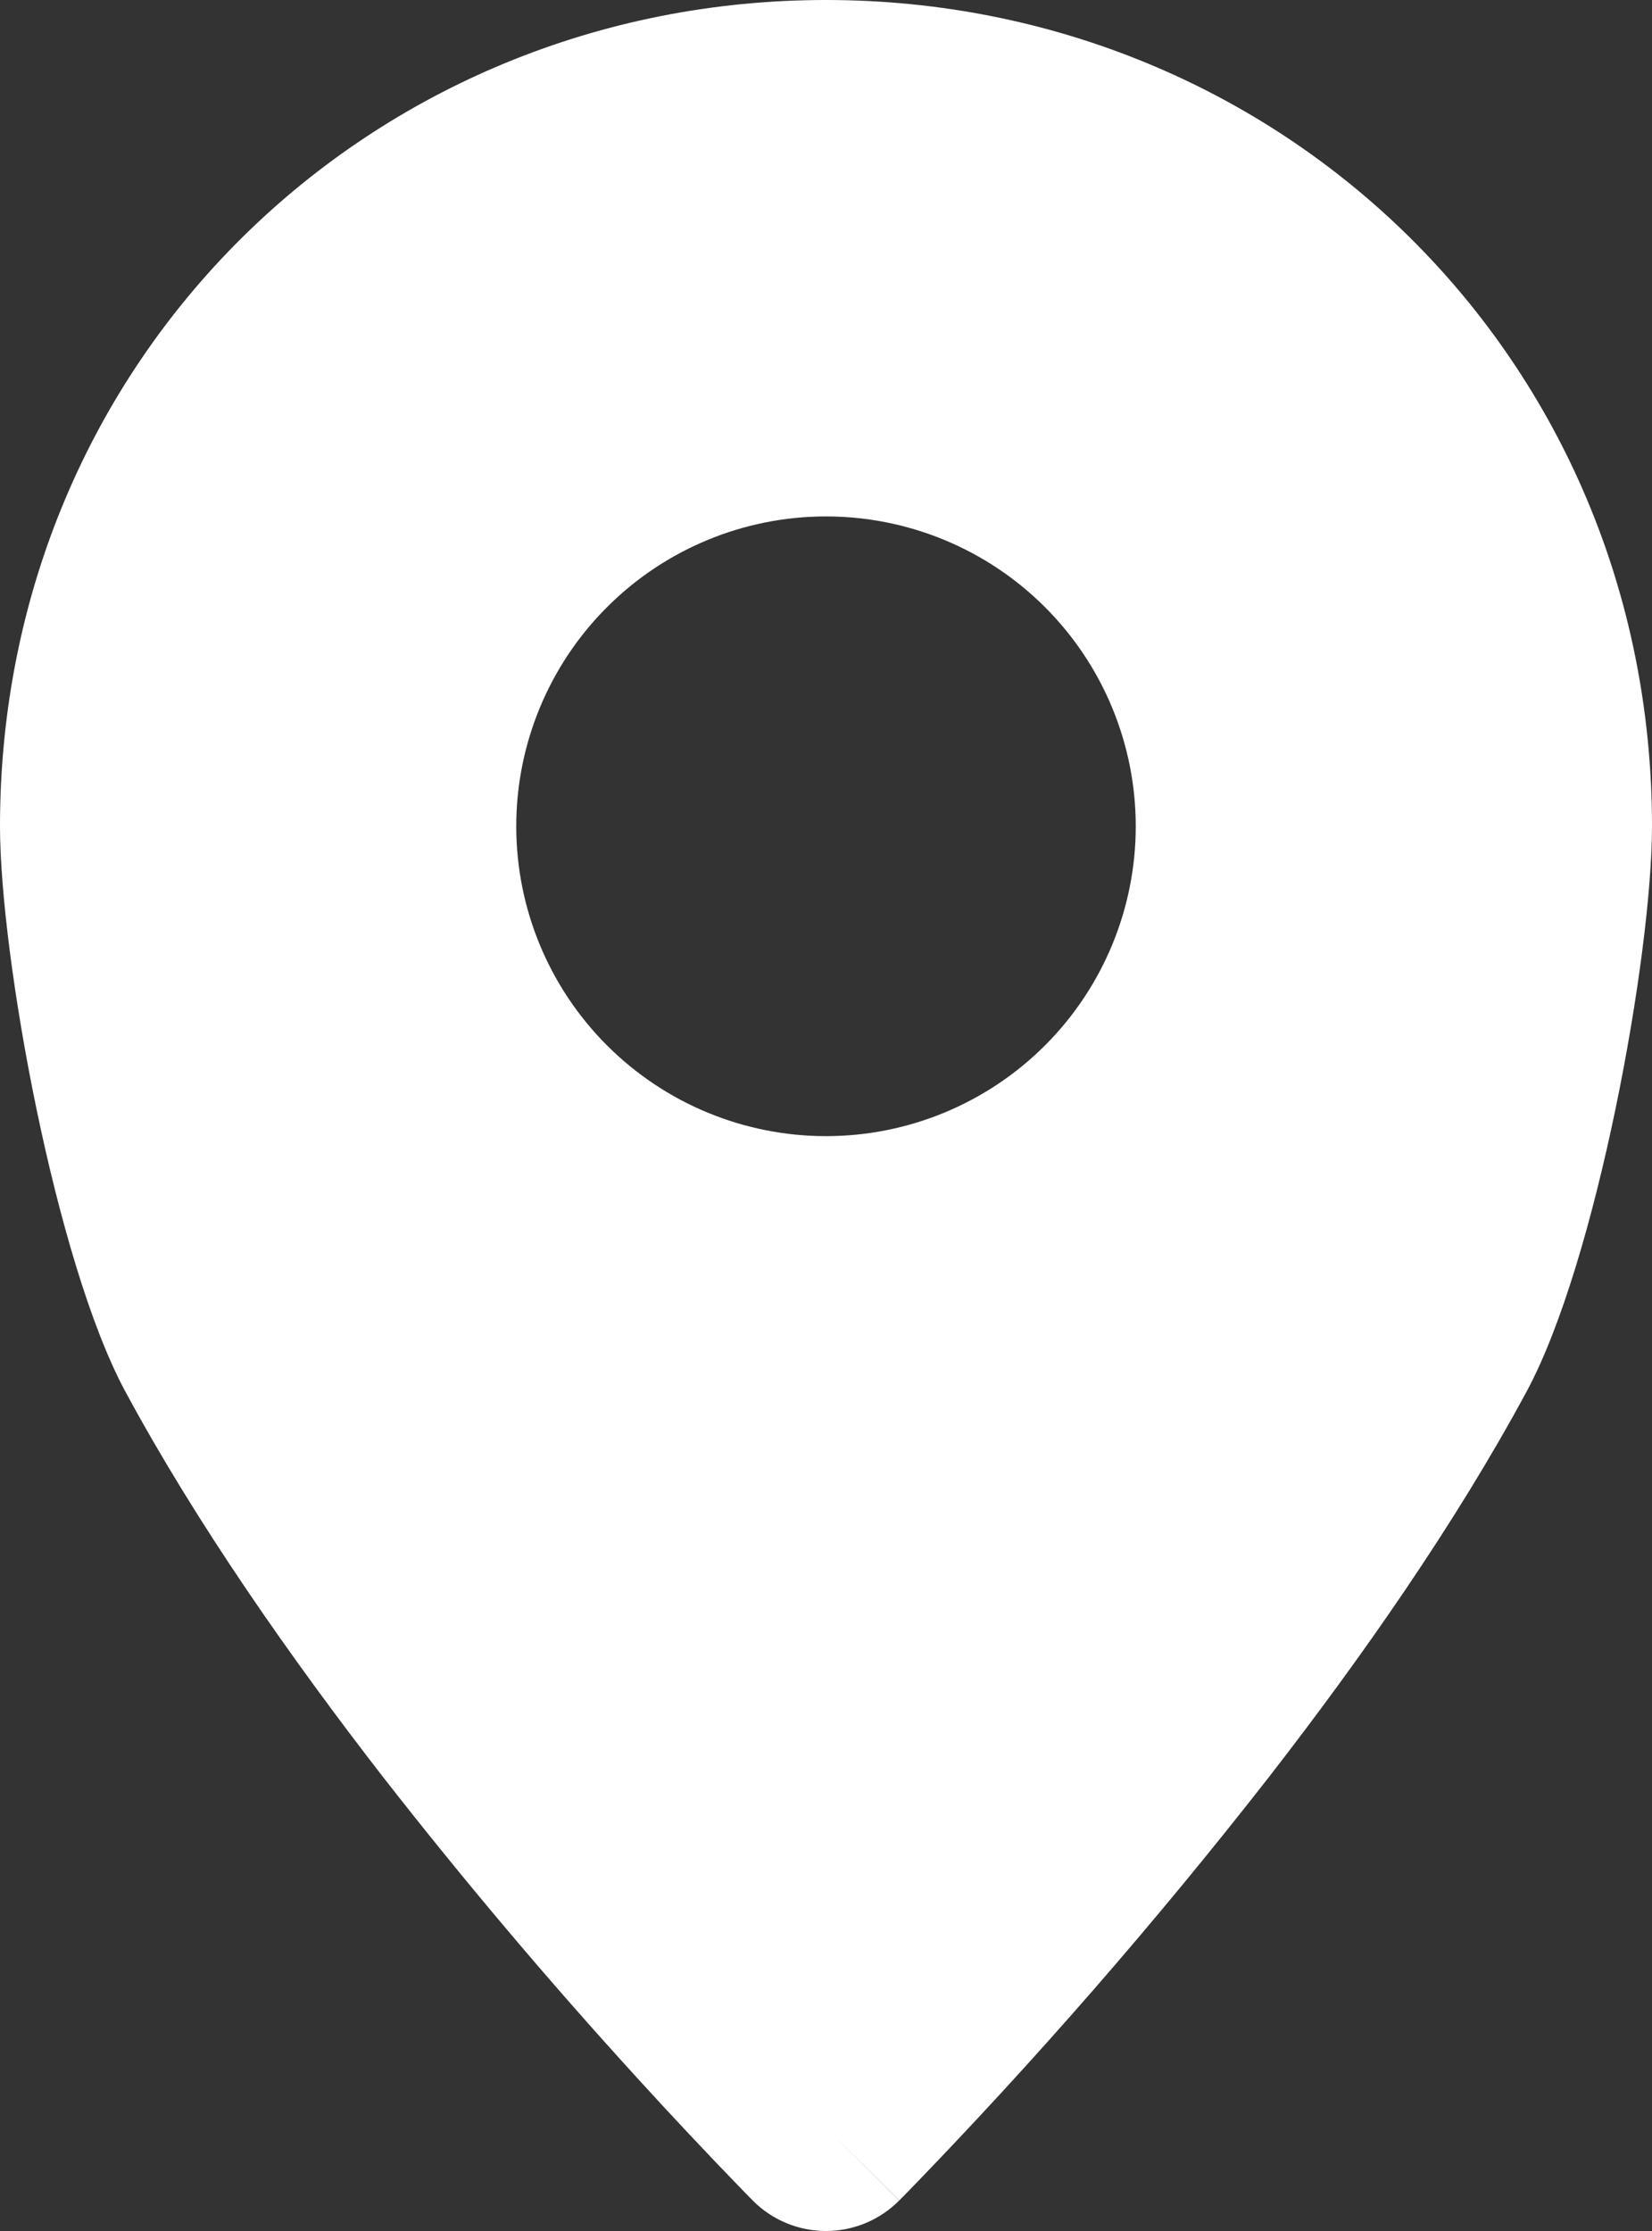
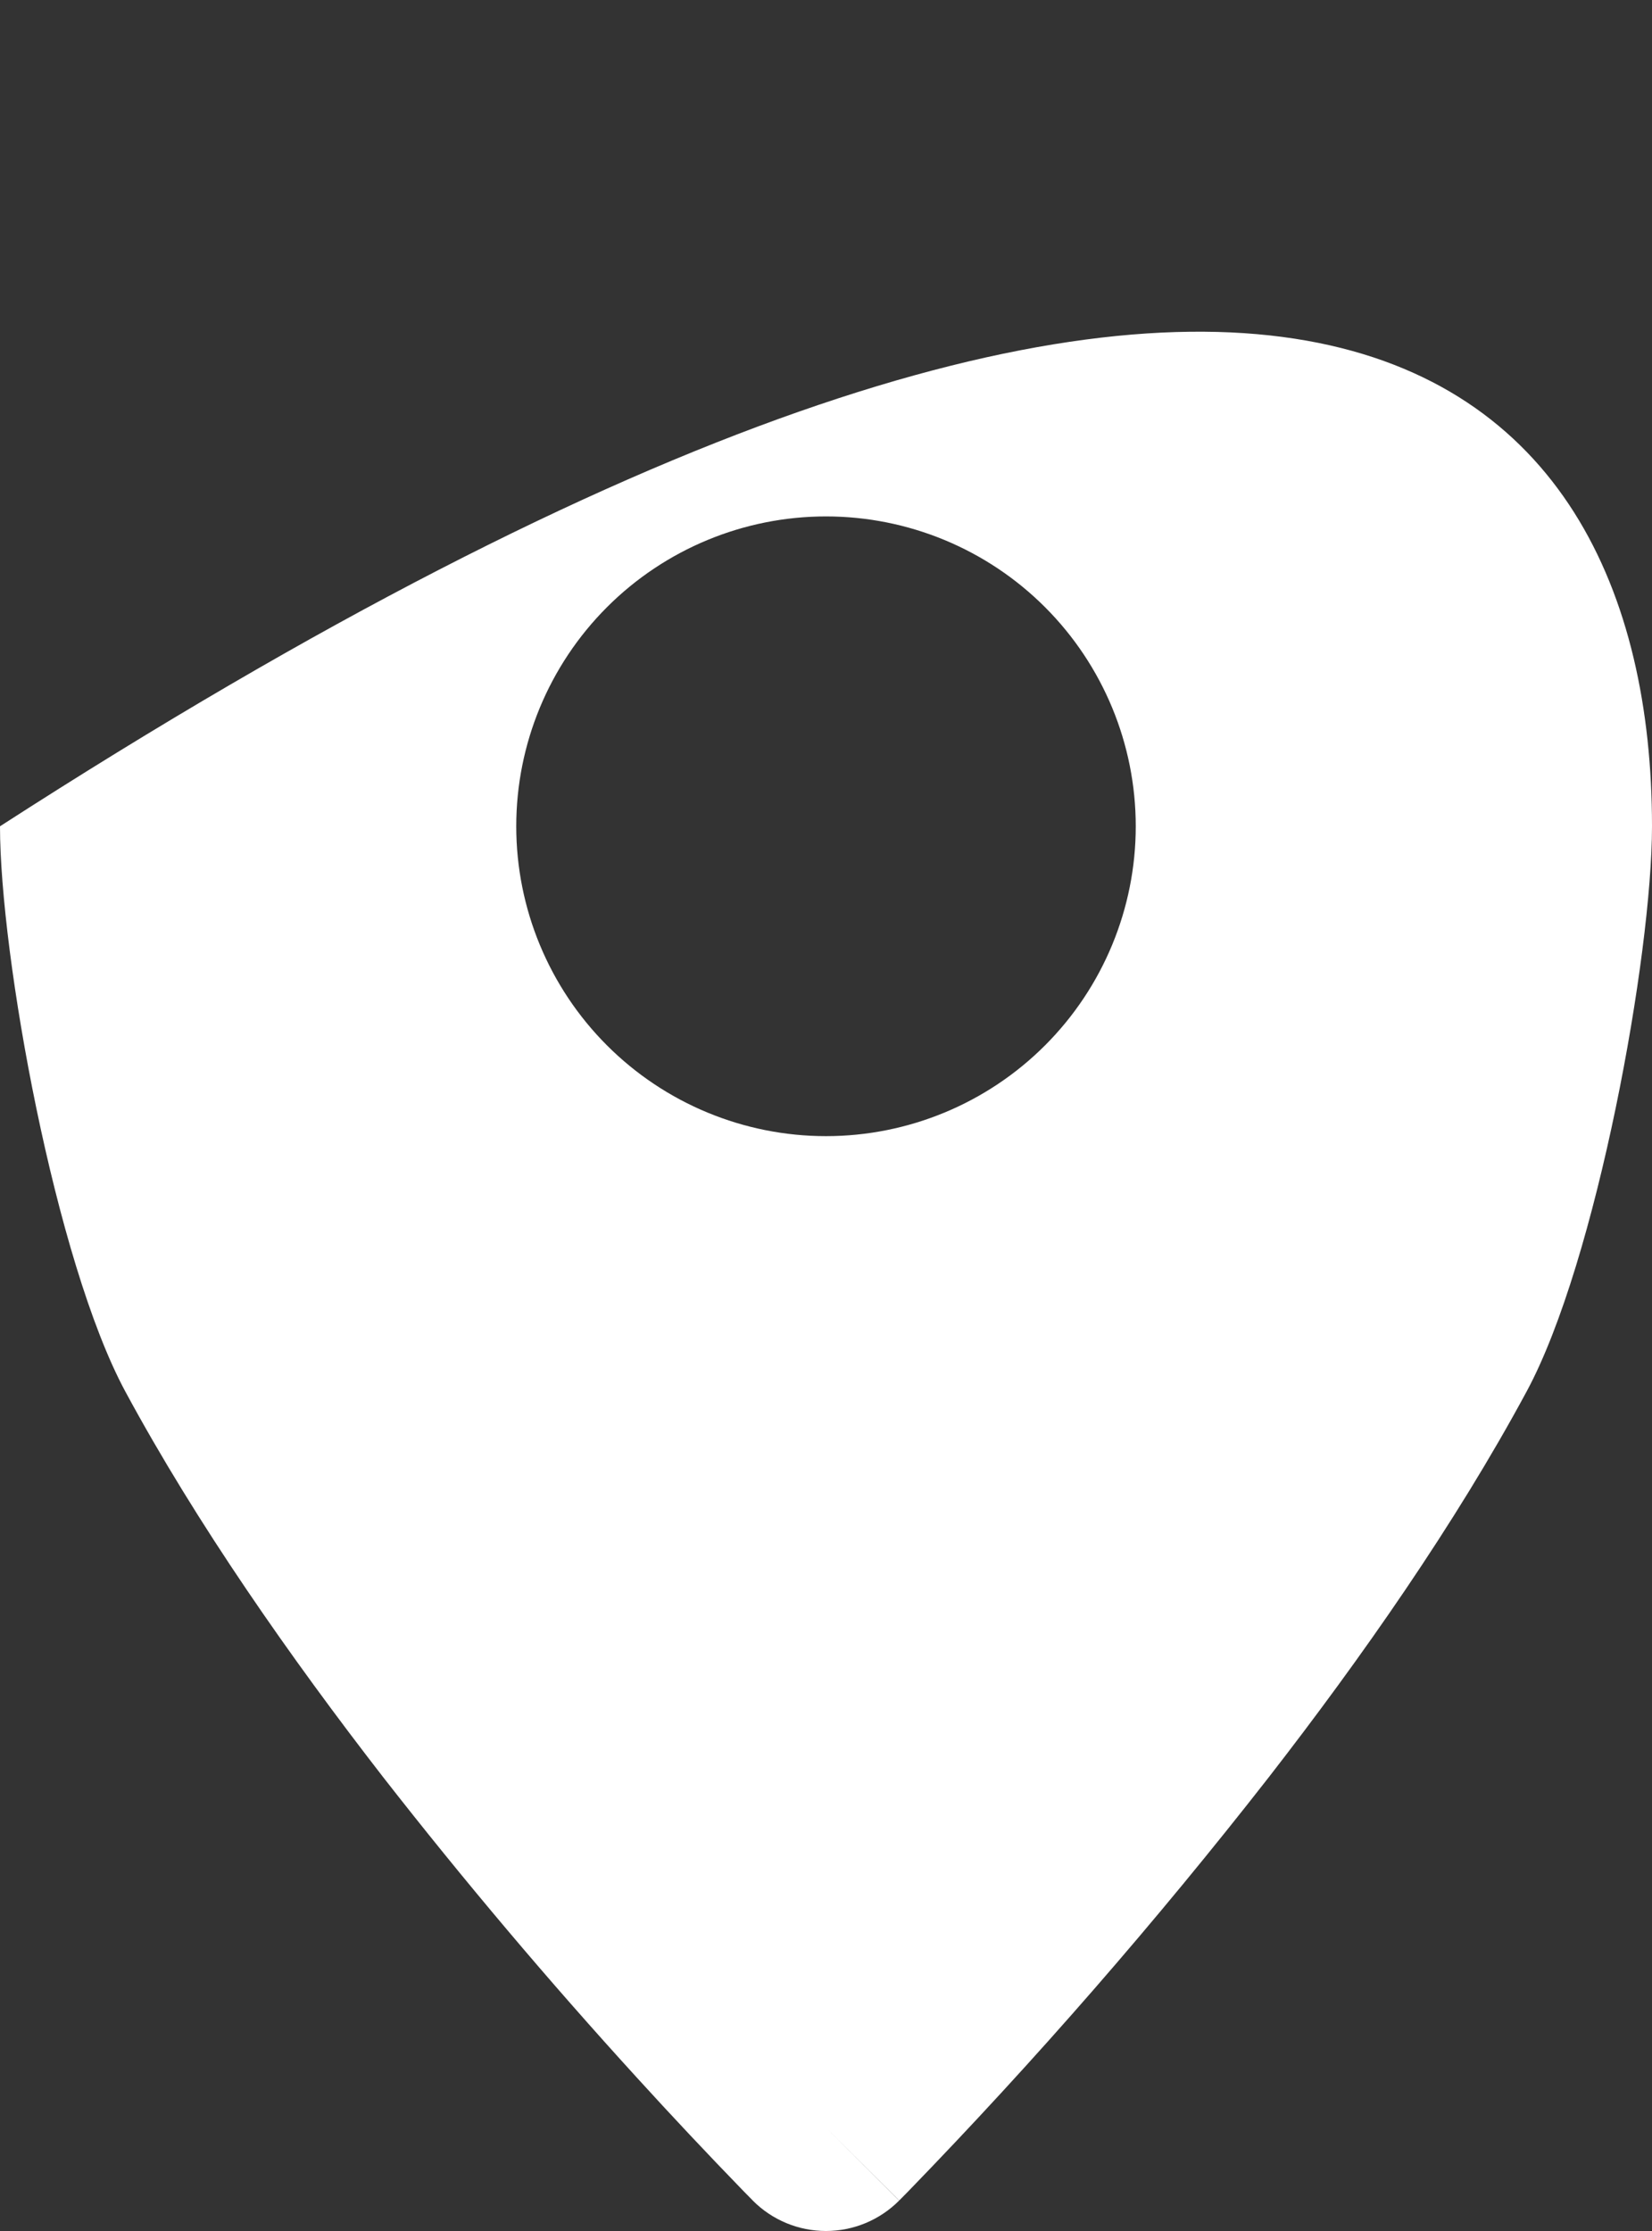
<svg xmlns="http://www.w3.org/2000/svg" width="200" height="270" viewBox="0 0 200 270" fill="none">
  <rect x="0" y="0" width="200" height="270" fill="#333333" stroke="none" />
-   <path fill-rule="evenodd" clip-rule="evenodd" d="M100 257.497L108.85 266.321C107.689 267.487 106.308 268.412 104.789 269.044C103.269 269.675 101.639 270 99.994 270C98.348 270 96.719 269.675 95.199 269.044C93.679 268.412 92.299 267.487 91.138 266.321L91.062 266.234L90.85 266.021L90.075 265.234C85.669 260.695 81.335 256.086 77.075 251.409C66.38 239.69 56.139 227.565 46.375 215.06C35.225 200.685 23.825 184.435 15.162 168.385C6.688 152.648 0 115.598 0 99.999C0 43.262 44.9 0 100 0C155.1 0 200 43.262 200 99.999C200 115.598 193.312 152.648 184.837 168.373C176.175 184.448 164.788 200.685 153.625 215.06C139.967 232.555 125.38 249.304 109.925 265.234L109.15 266.021L108.938 266.234L108.862 266.309L100 257.497ZM100 137.498C109.946 137.498 119.484 133.547 126.517 126.515C133.549 119.482 137.5 109.944 137.5 99.999C137.5 90.053 133.549 80.515 126.517 73.482C119.484 66.45 109.946 62.499 100 62.499C90.054 62.499 80.516 66.45 73.484 73.482C66.451 80.515 62.5 90.053 62.5 99.999C62.5 109.944 66.451 119.482 73.484 126.515C80.516 133.547 90.054 137.498 100 137.498Z" fill="white" />
+   <path fill-rule="evenodd" clip-rule="evenodd" d="M100 257.497L108.85 266.321C107.689 267.487 106.308 268.412 104.789 269.044C103.269 269.675 101.639 270 99.994 270C98.348 270 96.719 269.675 95.199 269.044C93.679 268.412 92.299 267.487 91.138 266.321L91.062 266.234L90.85 266.021L90.075 265.234C85.669 260.695 81.335 256.086 77.075 251.409C66.38 239.69 56.139 227.565 46.375 215.06C35.225 200.685 23.825 184.435 15.162 168.385C6.688 152.648 0 115.598 0 99.999C155.1 0 200 43.262 200 99.999C200 115.598 193.312 152.648 184.837 168.373C176.175 184.448 164.788 200.685 153.625 215.06C139.967 232.555 125.38 249.304 109.925 265.234L109.15 266.021L108.938 266.234L108.862 266.309L100 257.497ZM100 137.498C109.946 137.498 119.484 133.547 126.517 126.515C133.549 119.482 137.5 109.944 137.5 99.999C137.5 90.053 133.549 80.515 126.517 73.482C119.484 66.45 109.946 62.499 100 62.499C90.054 62.499 80.516 66.45 73.484 73.482C66.451 80.515 62.5 90.053 62.5 99.999C62.5 109.944 66.451 119.482 73.484 126.515C80.516 133.547 90.054 137.498 100 137.498Z" fill="white" />
</svg>